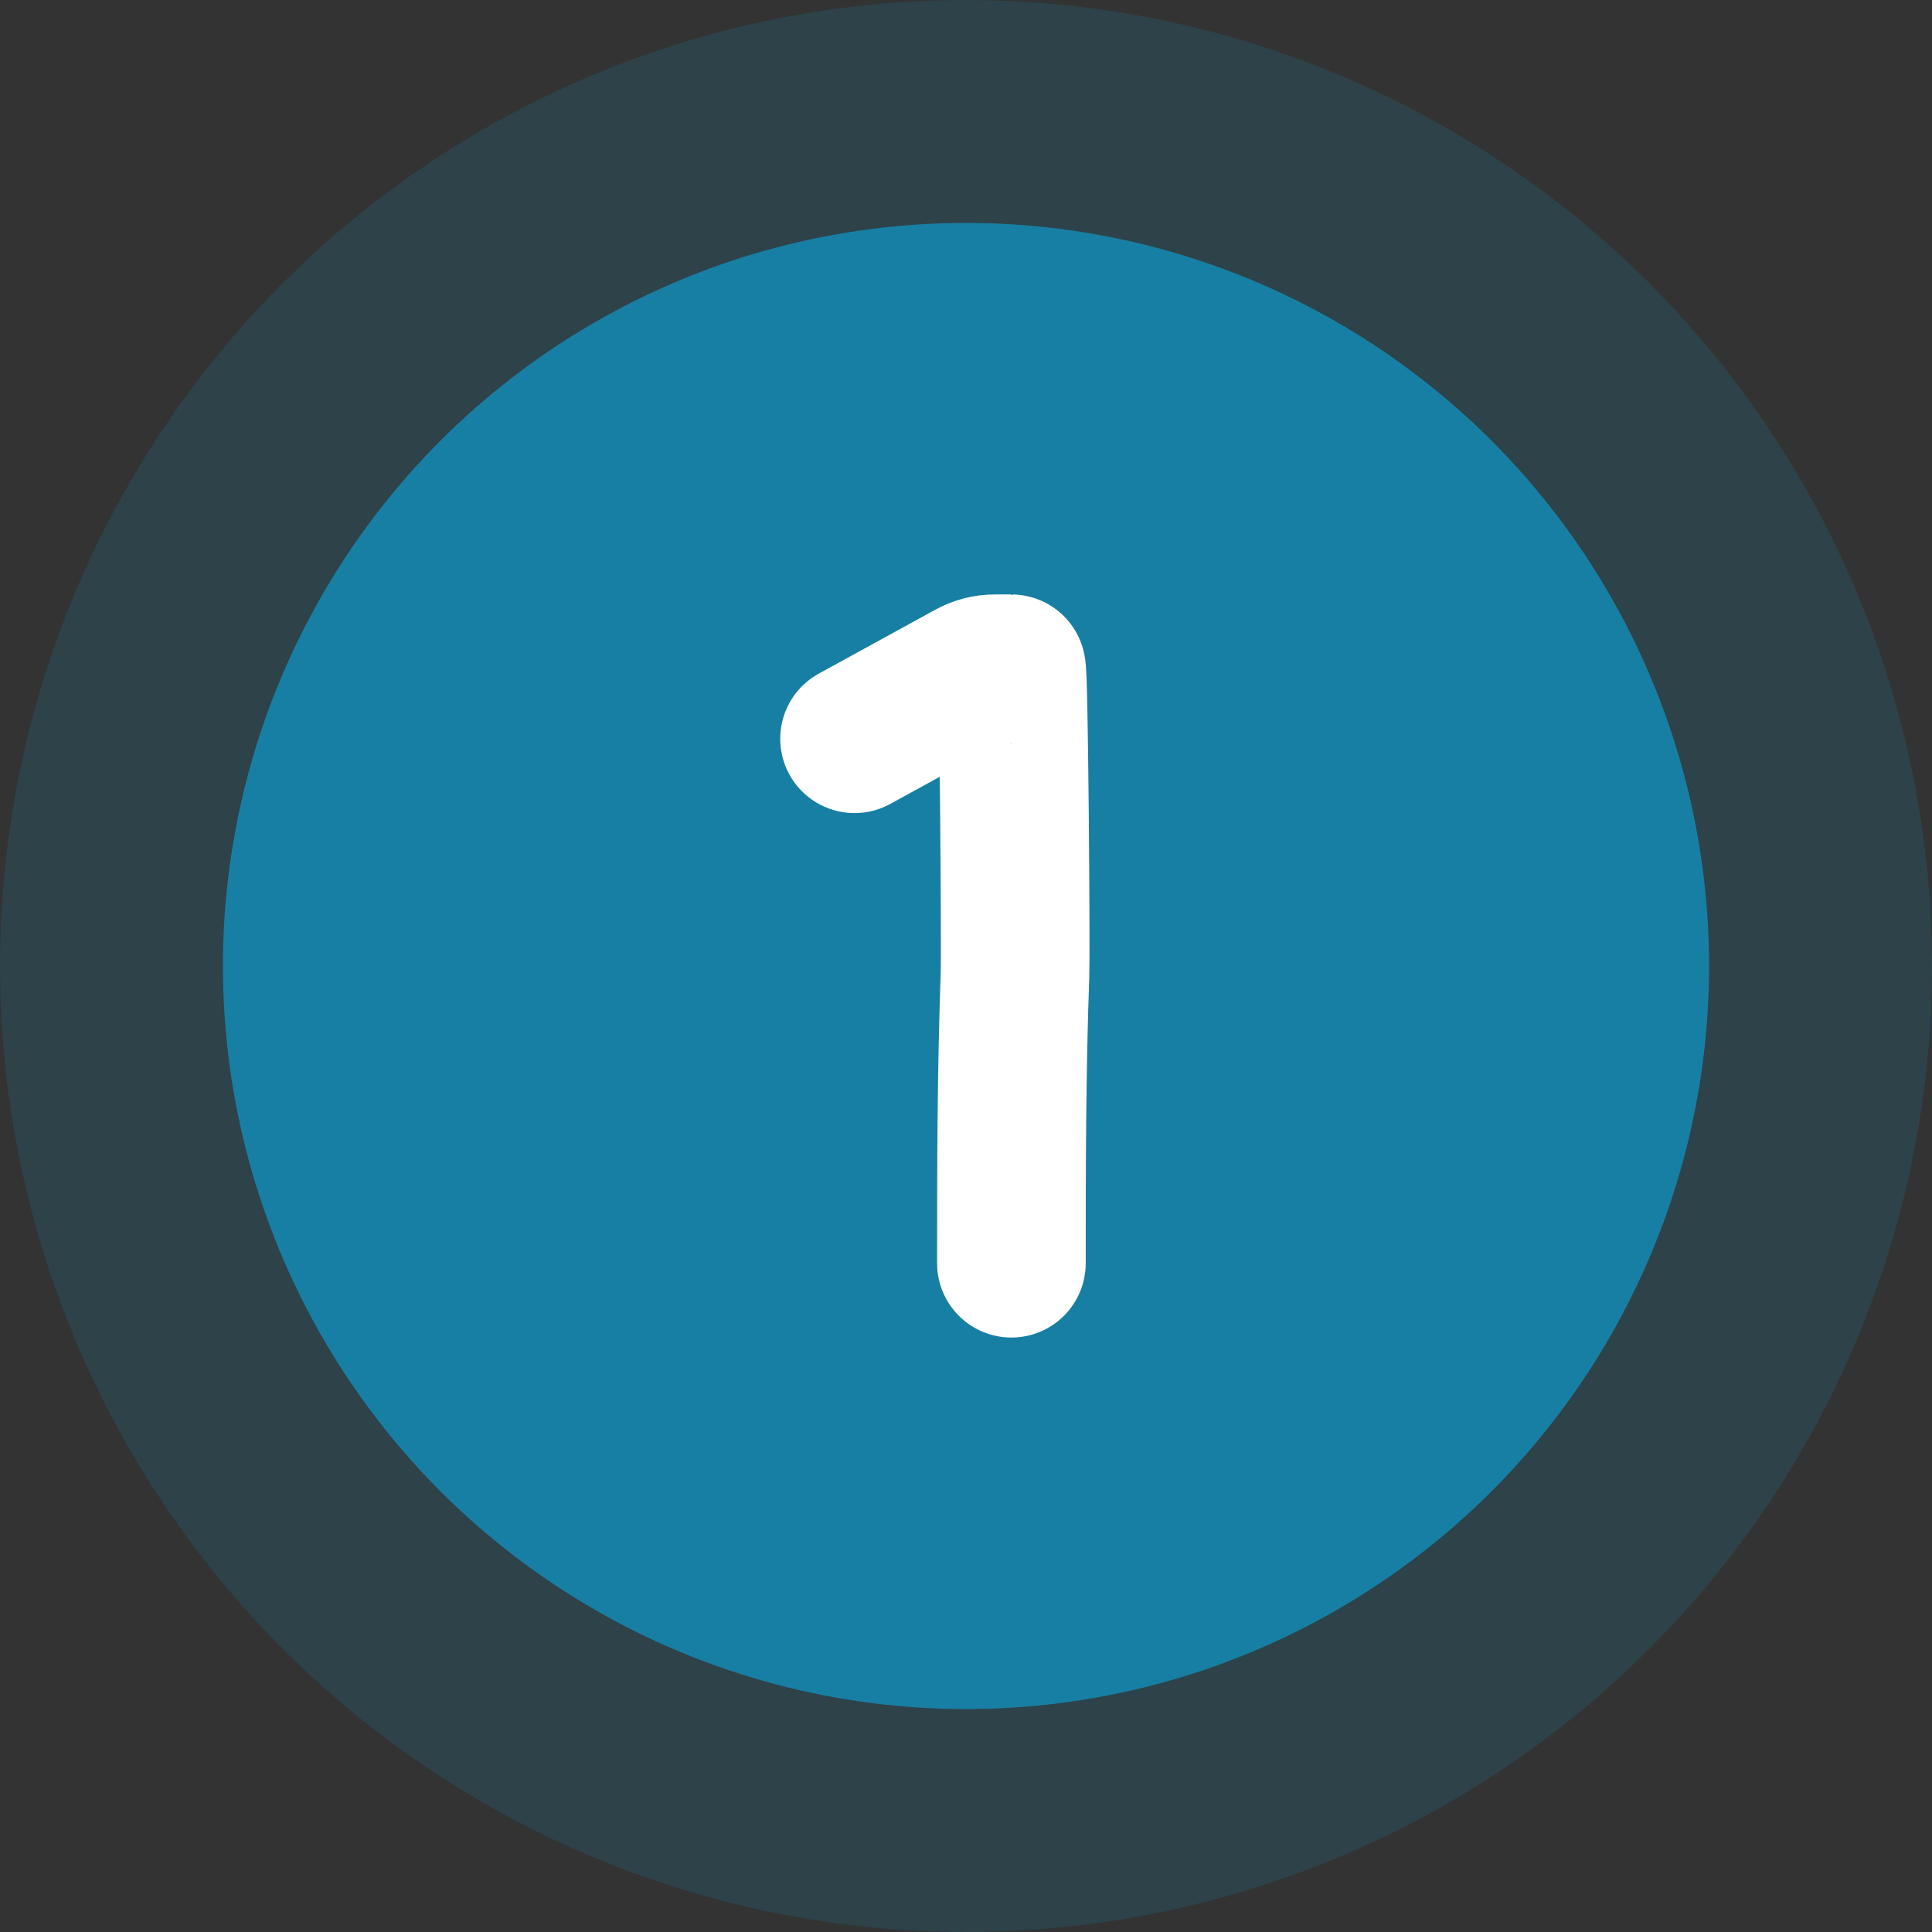
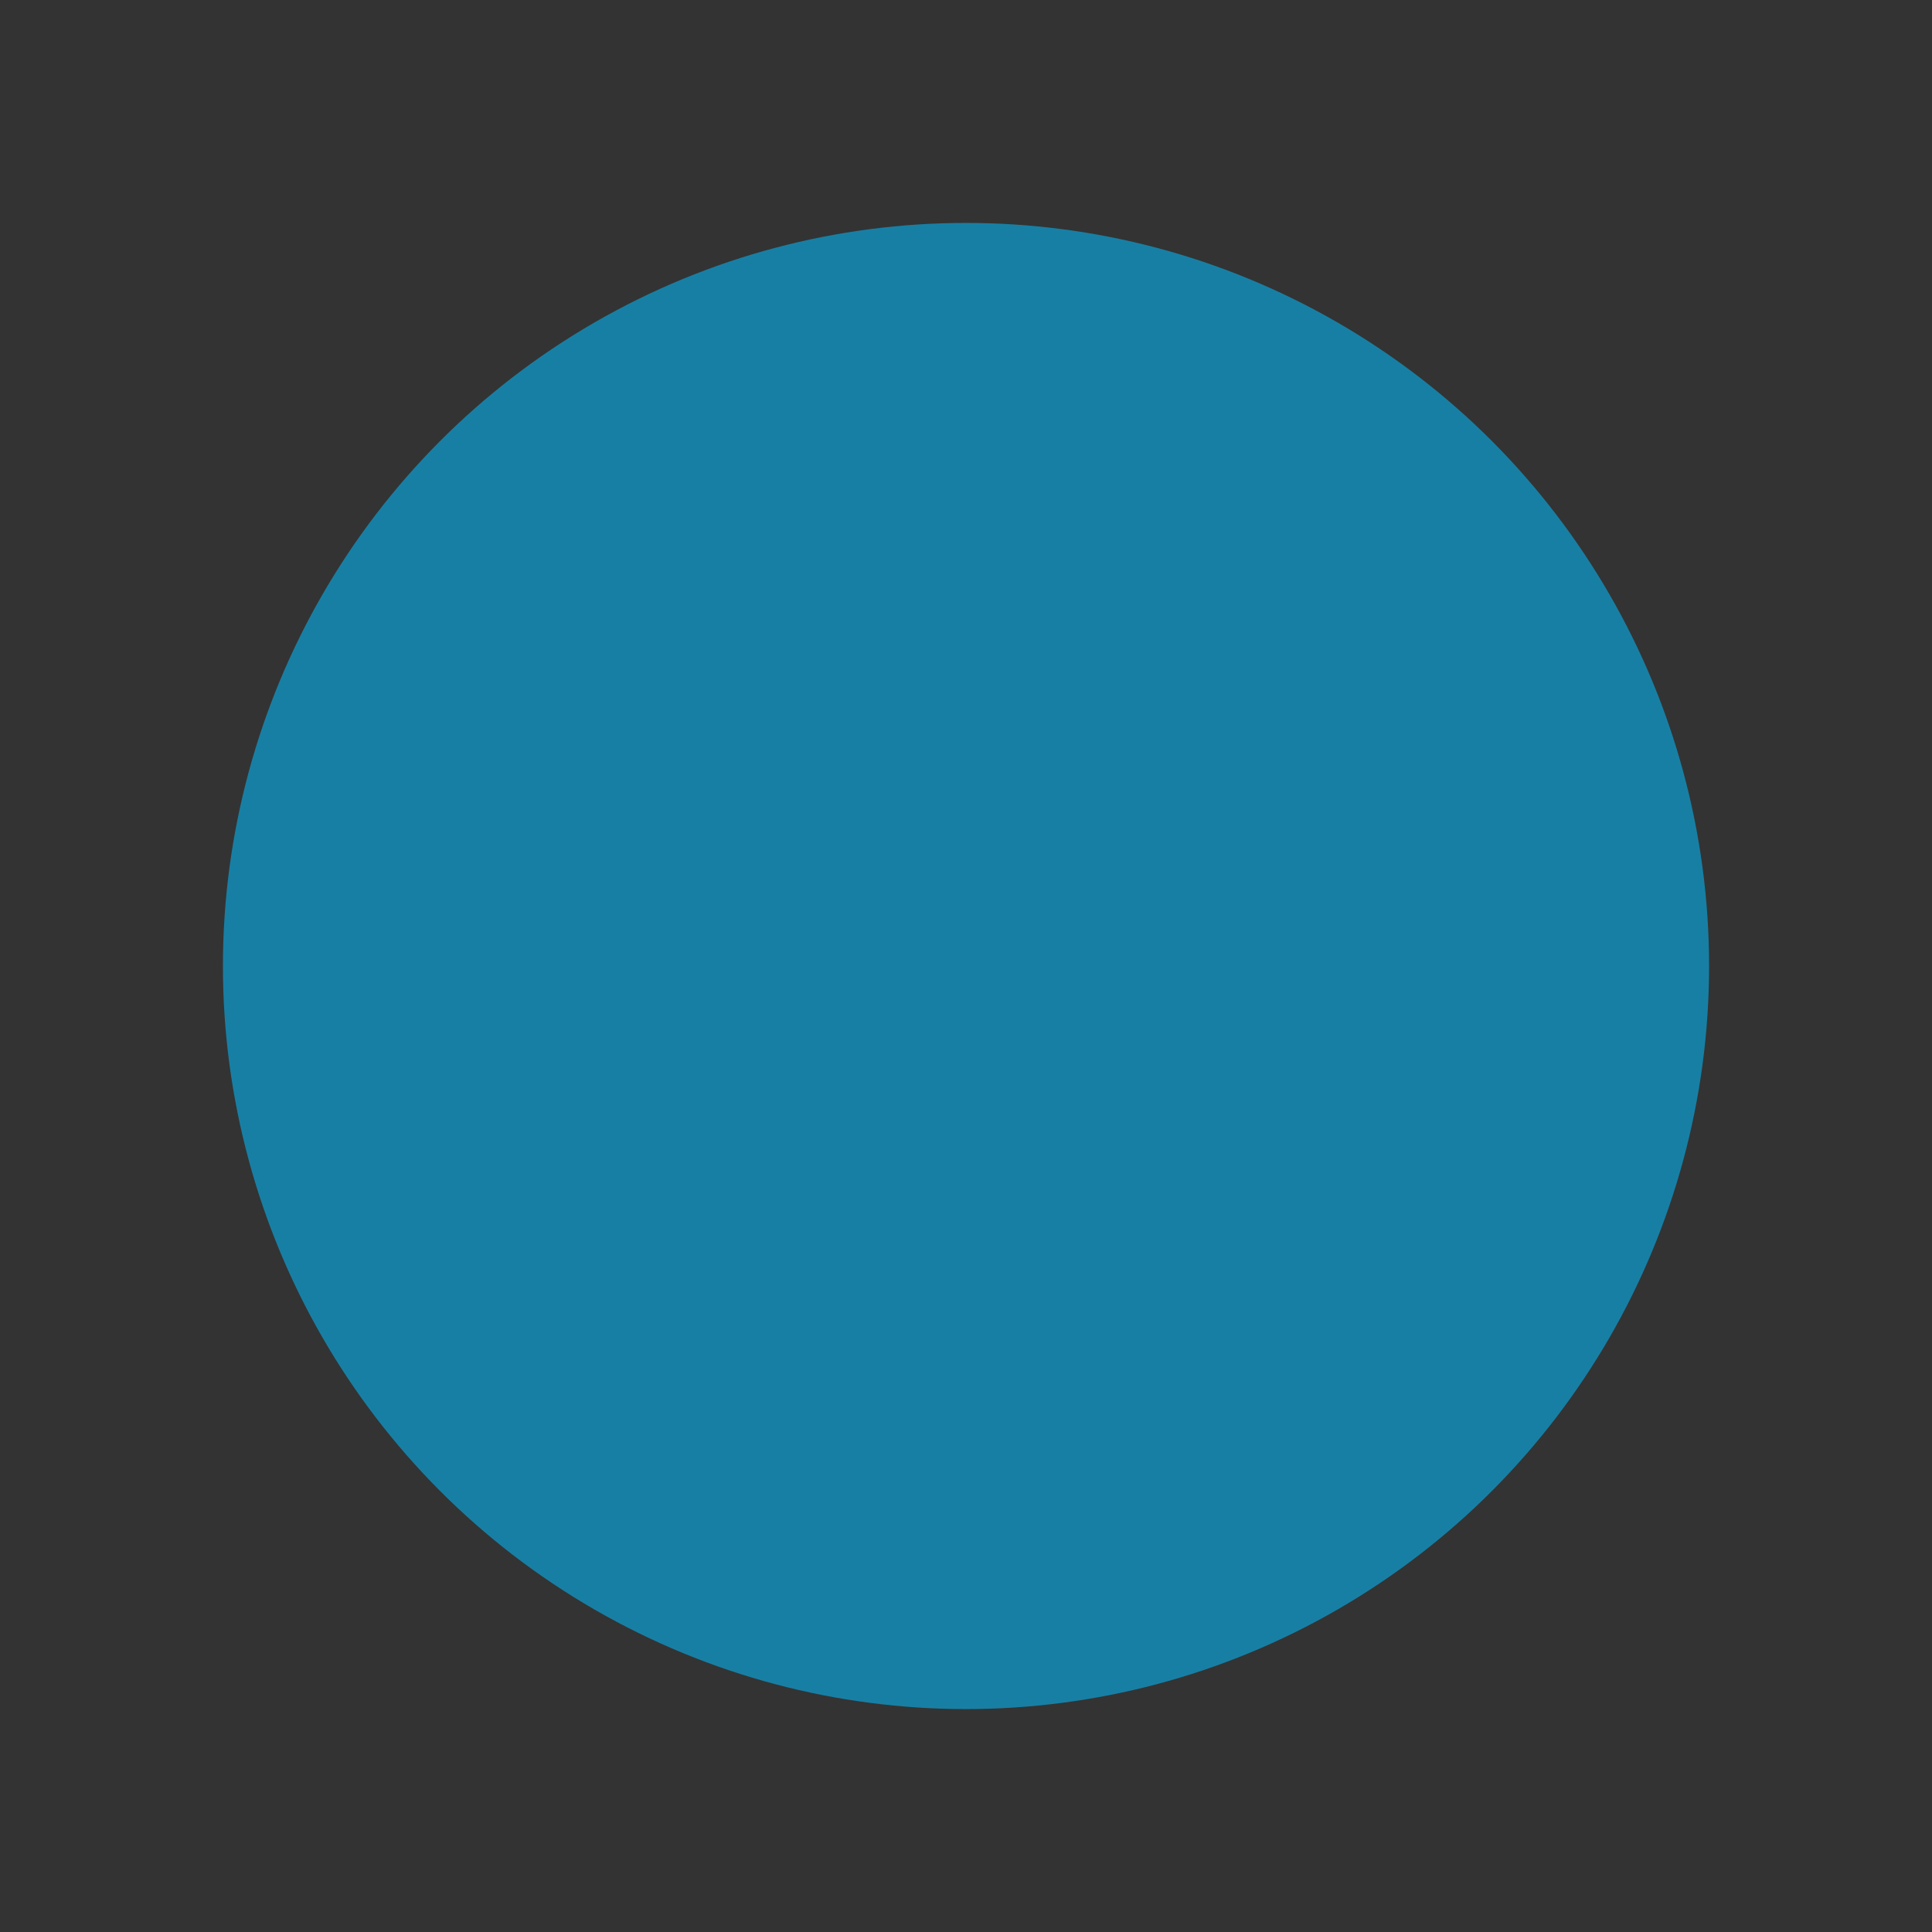
<svg xmlns="http://www.w3.org/2000/svg" width="52" height="52" viewBox="0 0 52 52" fill="none">
  <rect x="0" y="0" width="52" height="52" fill="#333333" stroke="none" />
-   <circle opacity="0.2" cx="26" cy="26" r="26" fill="#187FA4" />
  <circle cx="26" cy="26" r="20" fill="#187FA4" />
-   <path d="M23 19.884L26.136 18.164C26.332 18.056 26.552 18 26.776 18H27.222C27.289 18 27.341 25.604 27.319 26.22C27.226 28.829 27.222 31.4 27.222 34" stroke="white" stroke-width="4" stroke-miterlimit="10" stroke-linecap="round" />
</svg>